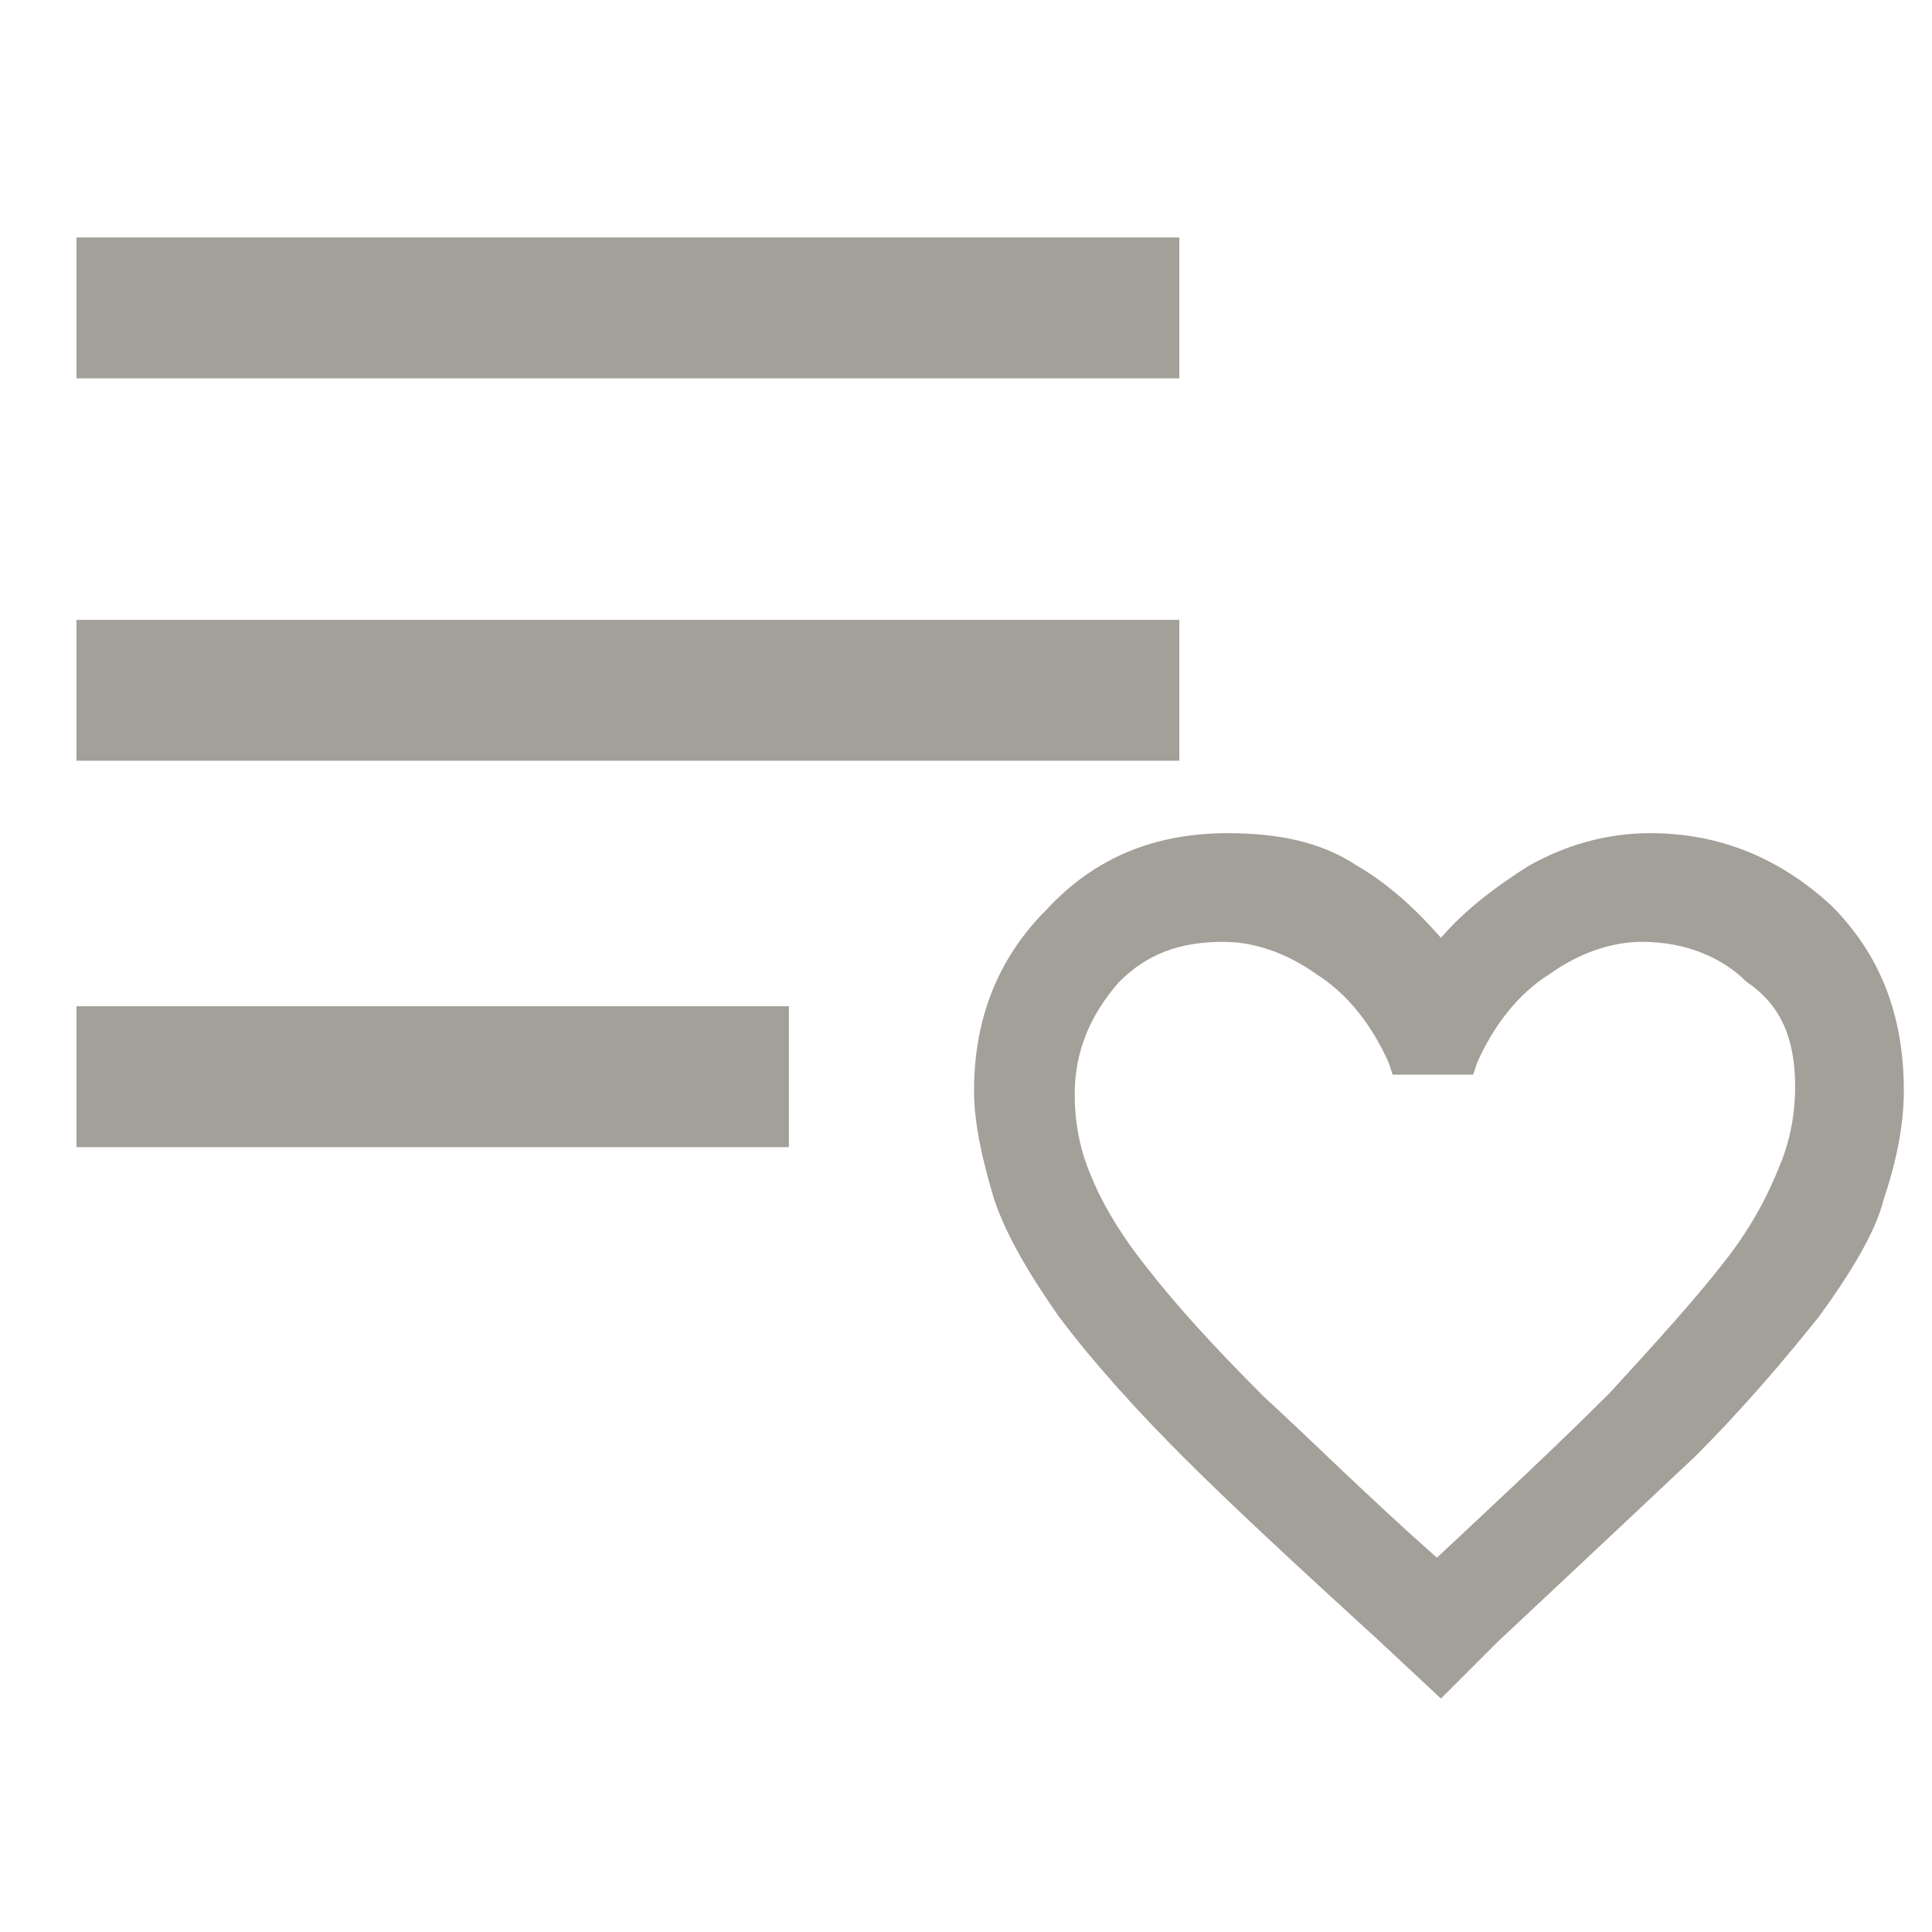
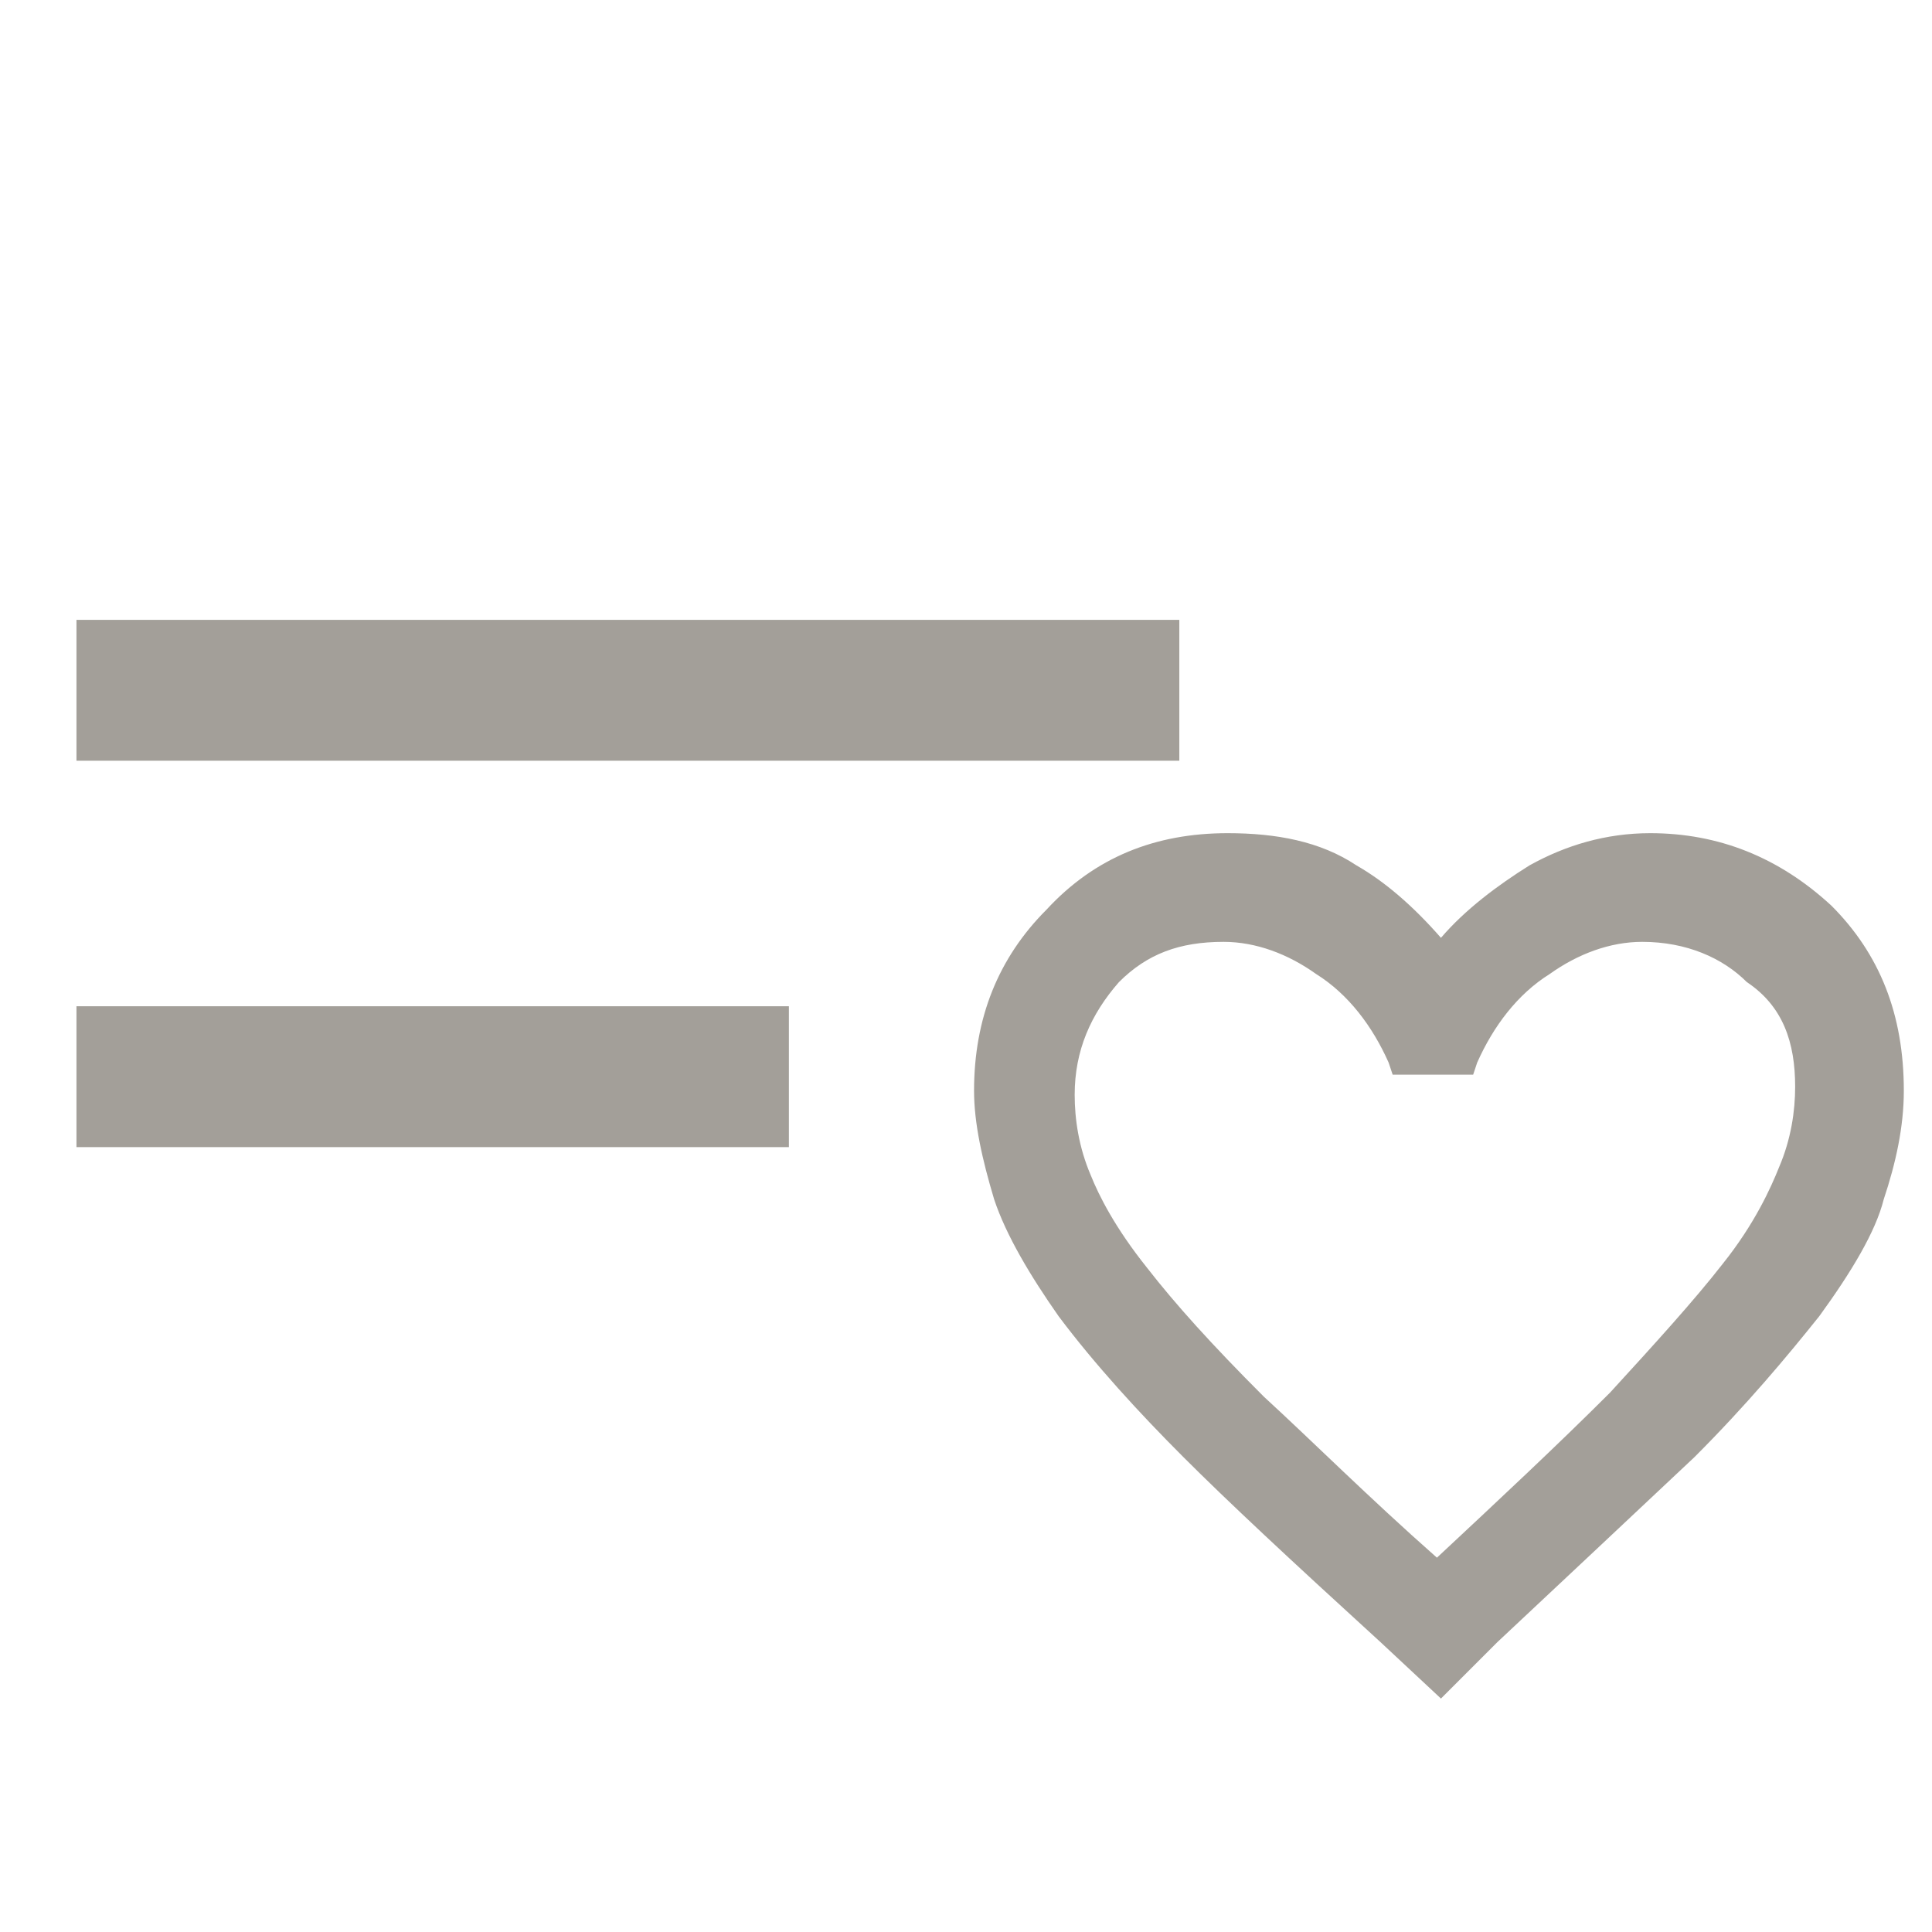
<svg xmlns="http://www.w3.org/2000/svg" version="1.1" id="Vrstva_1" x="0px" y="0px" viewBox="0 0 48 48" style="enable-background:new 0 0 48 48;" xml:space="preserve">
  <style type="text/css">
	.st0{fill:#A39F99;}
</style>
  <rect x="1.9" y="25" class="st0" width="17.7" height="3.5" />
  <rect x="1.9" y="15.4" class="st0" width="27.4" height="3.5" />
-   <rect x="1.9" y="5.9" class="st0" width="27.4" height="3.5" />
  <path class="st0" d="M45.5,22.5L45.5,22.5c-1.3-1.2-2.8-1.8-4.5-1.8c-1.1,0-2.1,0.3-3,0.8c-0.8,0.5-1.6,1.1-2.2,1.8  c-0.7-0.8-1.4-1.4-2.1-1.8c-0.9-0.6-2-0.8-3.2-0.8c-1.8,0-3.3,0.6-4.5,1.9c-1.2,1.2-1.8,2.7-1.8,4.5c0,0.8,0.2,1.7,0.5,2.7  c0.3,0.9,0.9,1.9,1.6,2.9c0.9,1.2,2,2.4,3.1,3.5s2.6,2.5,4.9,4.6l1.5,1.4l1.4-1.4c1.6-1.5,3.2-3,4.9-4.6c1.3-1.3,2.3-2.5,3.1-3.5  c0.8-1.1,1.4-2.1,1.6-2.9c0.3-0.9,0.5-1.8,0.5-2.7C47.3,25.2,46.7,23.7,45.5,22.5z M44.6,27c0,0.6-0.1,1.3-0.4,2  c-0.2,0.5-0.6,1.4-1.4,2.4c-0.7,0.9-1.7,2-2.8,3.2c-1.3,1.3-2.8,2.7-4.3,4.1c-1.7-1.5-3.1-2.9-4.3-4c-1.3-1.3-2.2-2.3-2.9-3.2  c-0.8-1-1.2-1.8-1.4-2.3c-0.3-0.7-0.4-1.4-0.4-2c0-1.1,0.4-2,1.1-2.8c0.7-0.7,1.5-1,2.6-1c0.8,0,1.6,0.3,2.3,0.8  c0.8,0.5,1.4,1.3,1.8,2.2l0.1,0.3h2l0.1-0.3c0.4-0.9,1-1.7,1.8-2.2c0.7-0.5,1.5-0.8,2.3-0.8c1.1,0,2,0.4,2.6,1  C44.3,25,44.6,25.9,44.6,27z" />
</svg>